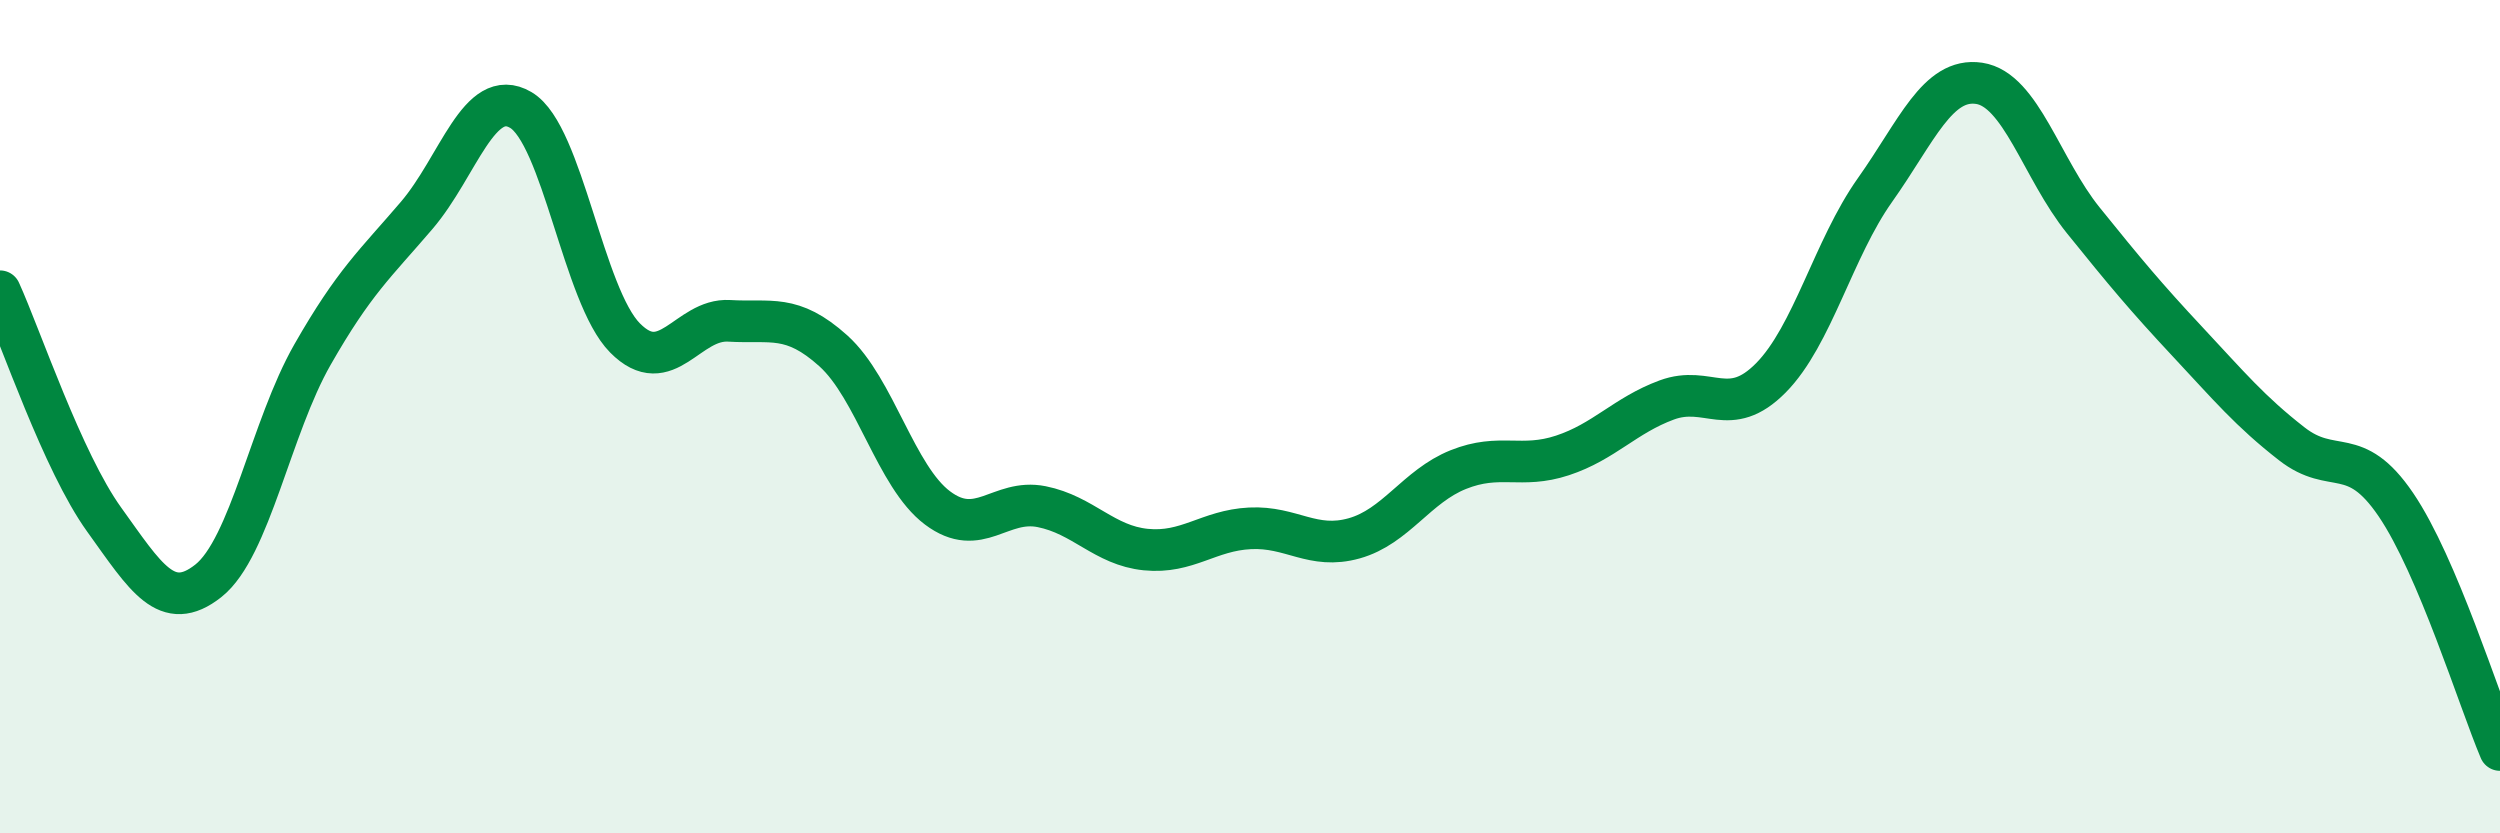
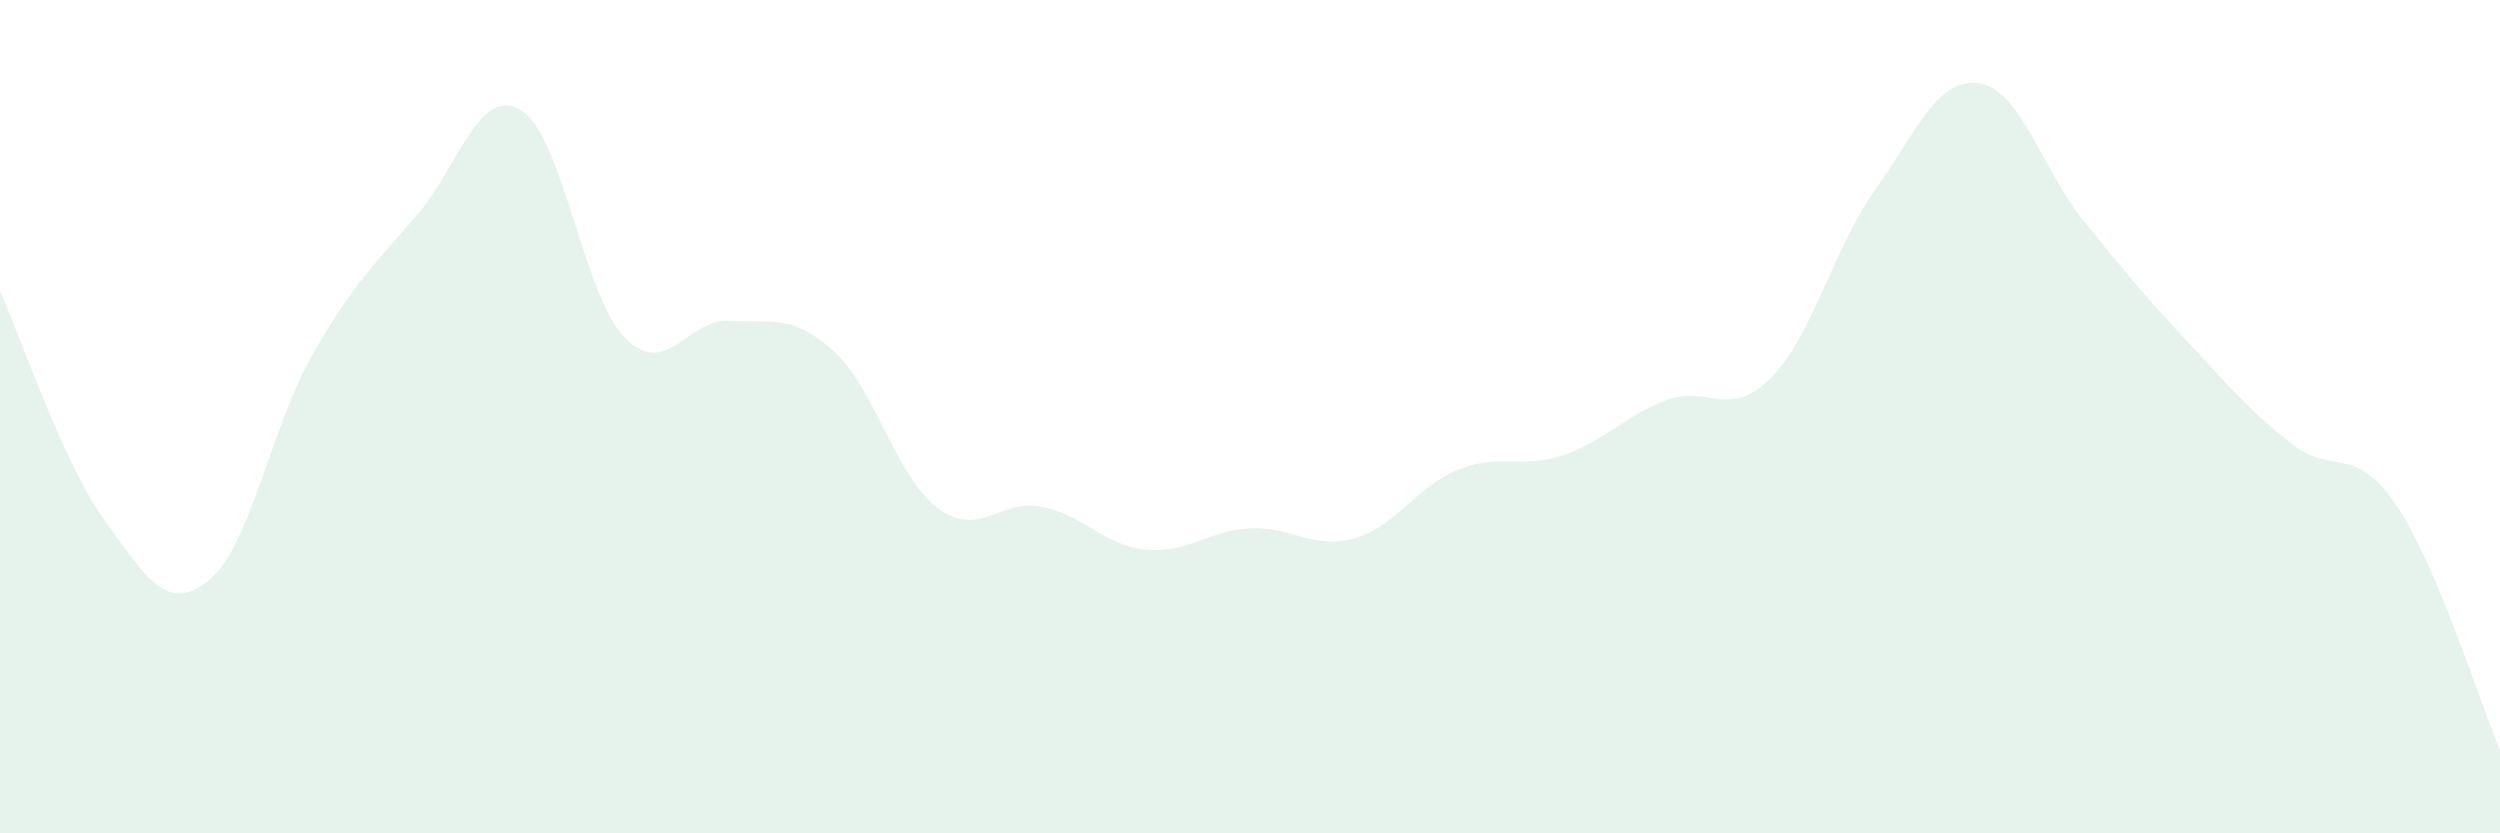
<svg xmlns="http://www.w3.org/2000/svg" width="60" height="20" viewBox="0 0 60 20">
  <path d="M 0,6.99 C 0.5,8.09 1.5,11.08 2.5,12.47 C 3.5,13.86 4,14.73 5,13.94 C 6,13.15 6.5,10.26 7.5,8.51 C 8.5,6.76 9,6.34 10,5.17 C 11,4 11.5,2.05 12.5,2.64 C 13.5,3.23 14,7.1 15,8.11 C 16,9.12 16.5,7.64 17.5,7.7 C 18.5,7.76 19,7.52 20,8.42 C 21,9.32 21.5,11.44 22.5,12.19 C 23.5,12.94 24,11.96 25,12.16 C 26,12.36 26.5,13.09 27.5,13.19 C 28.5,13.29 29,12.73 30,12.68 C 31,12.63 31.5,13.2 32.5,12.92 C 33.5,12.64 34,11.67 35,11.27 C 36,10.87 36.5,11.26 37.5,10.93 C 38.5,10.6 39,9.97 40,9.6 C 41,9.23 41.5,10.08 42.5,9.07 C 43.5,8.06 44,5.97 45,4.56 C 46,3.15 46.5,1.85 47.5,2 C 48.5,2.15 49,4.05 50,5.29 C 51,6.53 51.5,7.13 52.5,8.2 C 53.5,9.27 54,9.87 55,10.65 C 56,11.43 56.5,10.64 57.5,12.11 C 58.5,13.58 59.5,16.82 60,18L60 20L0 20Z" fill="#008740" opacity="0.1" stroke-linecap="round" stroke-linejoin="round" />
-   <path d="M 0,6.99 C 0.5,8.09 1.5,11.08 2.5,12.47 C 3.5,13.86 4,14.73 5,13.94 C 6,13.15 6.5,10.26 7.5,8.51 C 8.5,6.76 9,6.34 10,5.17 C 11,4 11.5,2.05 12.5,2.64 C 13.5,3.23 14,7.1 15,8.11 C 16,9.12 16.5,7.64 17.5,7.7 C 18.5,7.76 19,7.52 20,8.42 C 21,9.32 21.5,11.44 22.5,12.19 C 23.5,12.94 24,11.96 25,12.16 C 26,12.36 26.5,13.09 27.5,13.19 C 28.5,13.29 29,12.73 30,12.68 C 31,12.63 31.5,13.2 32.5,12.92 C 33.5,12.64 34,11.67 35,11.27 C 36,10.87 36.5,11.26 37.5,10.93 C 38.5,10.6 39,9.97 40,9.6 C 41,9.23 41.5,10.08 42.5,9.07 C 43.5,8.06 44,5.97 45,4.56 C 46,3.15 46.5,1.85 47.5,2 C 48.5,2.15 49,4.05 50,5.29 C 51,6.53 51.5,7.13 52.5,8.2 C 53.5,9.27 54,9.87 55,10.65 C 56,11.43 56.5,10.64 57.5,12.11 C 58.5,13.58 59.5,16.82 60,18" stroke="#008740" stroke-width="1" fill="none" stroke-linecap="round" stroke-linejoin="round" />
</svg>